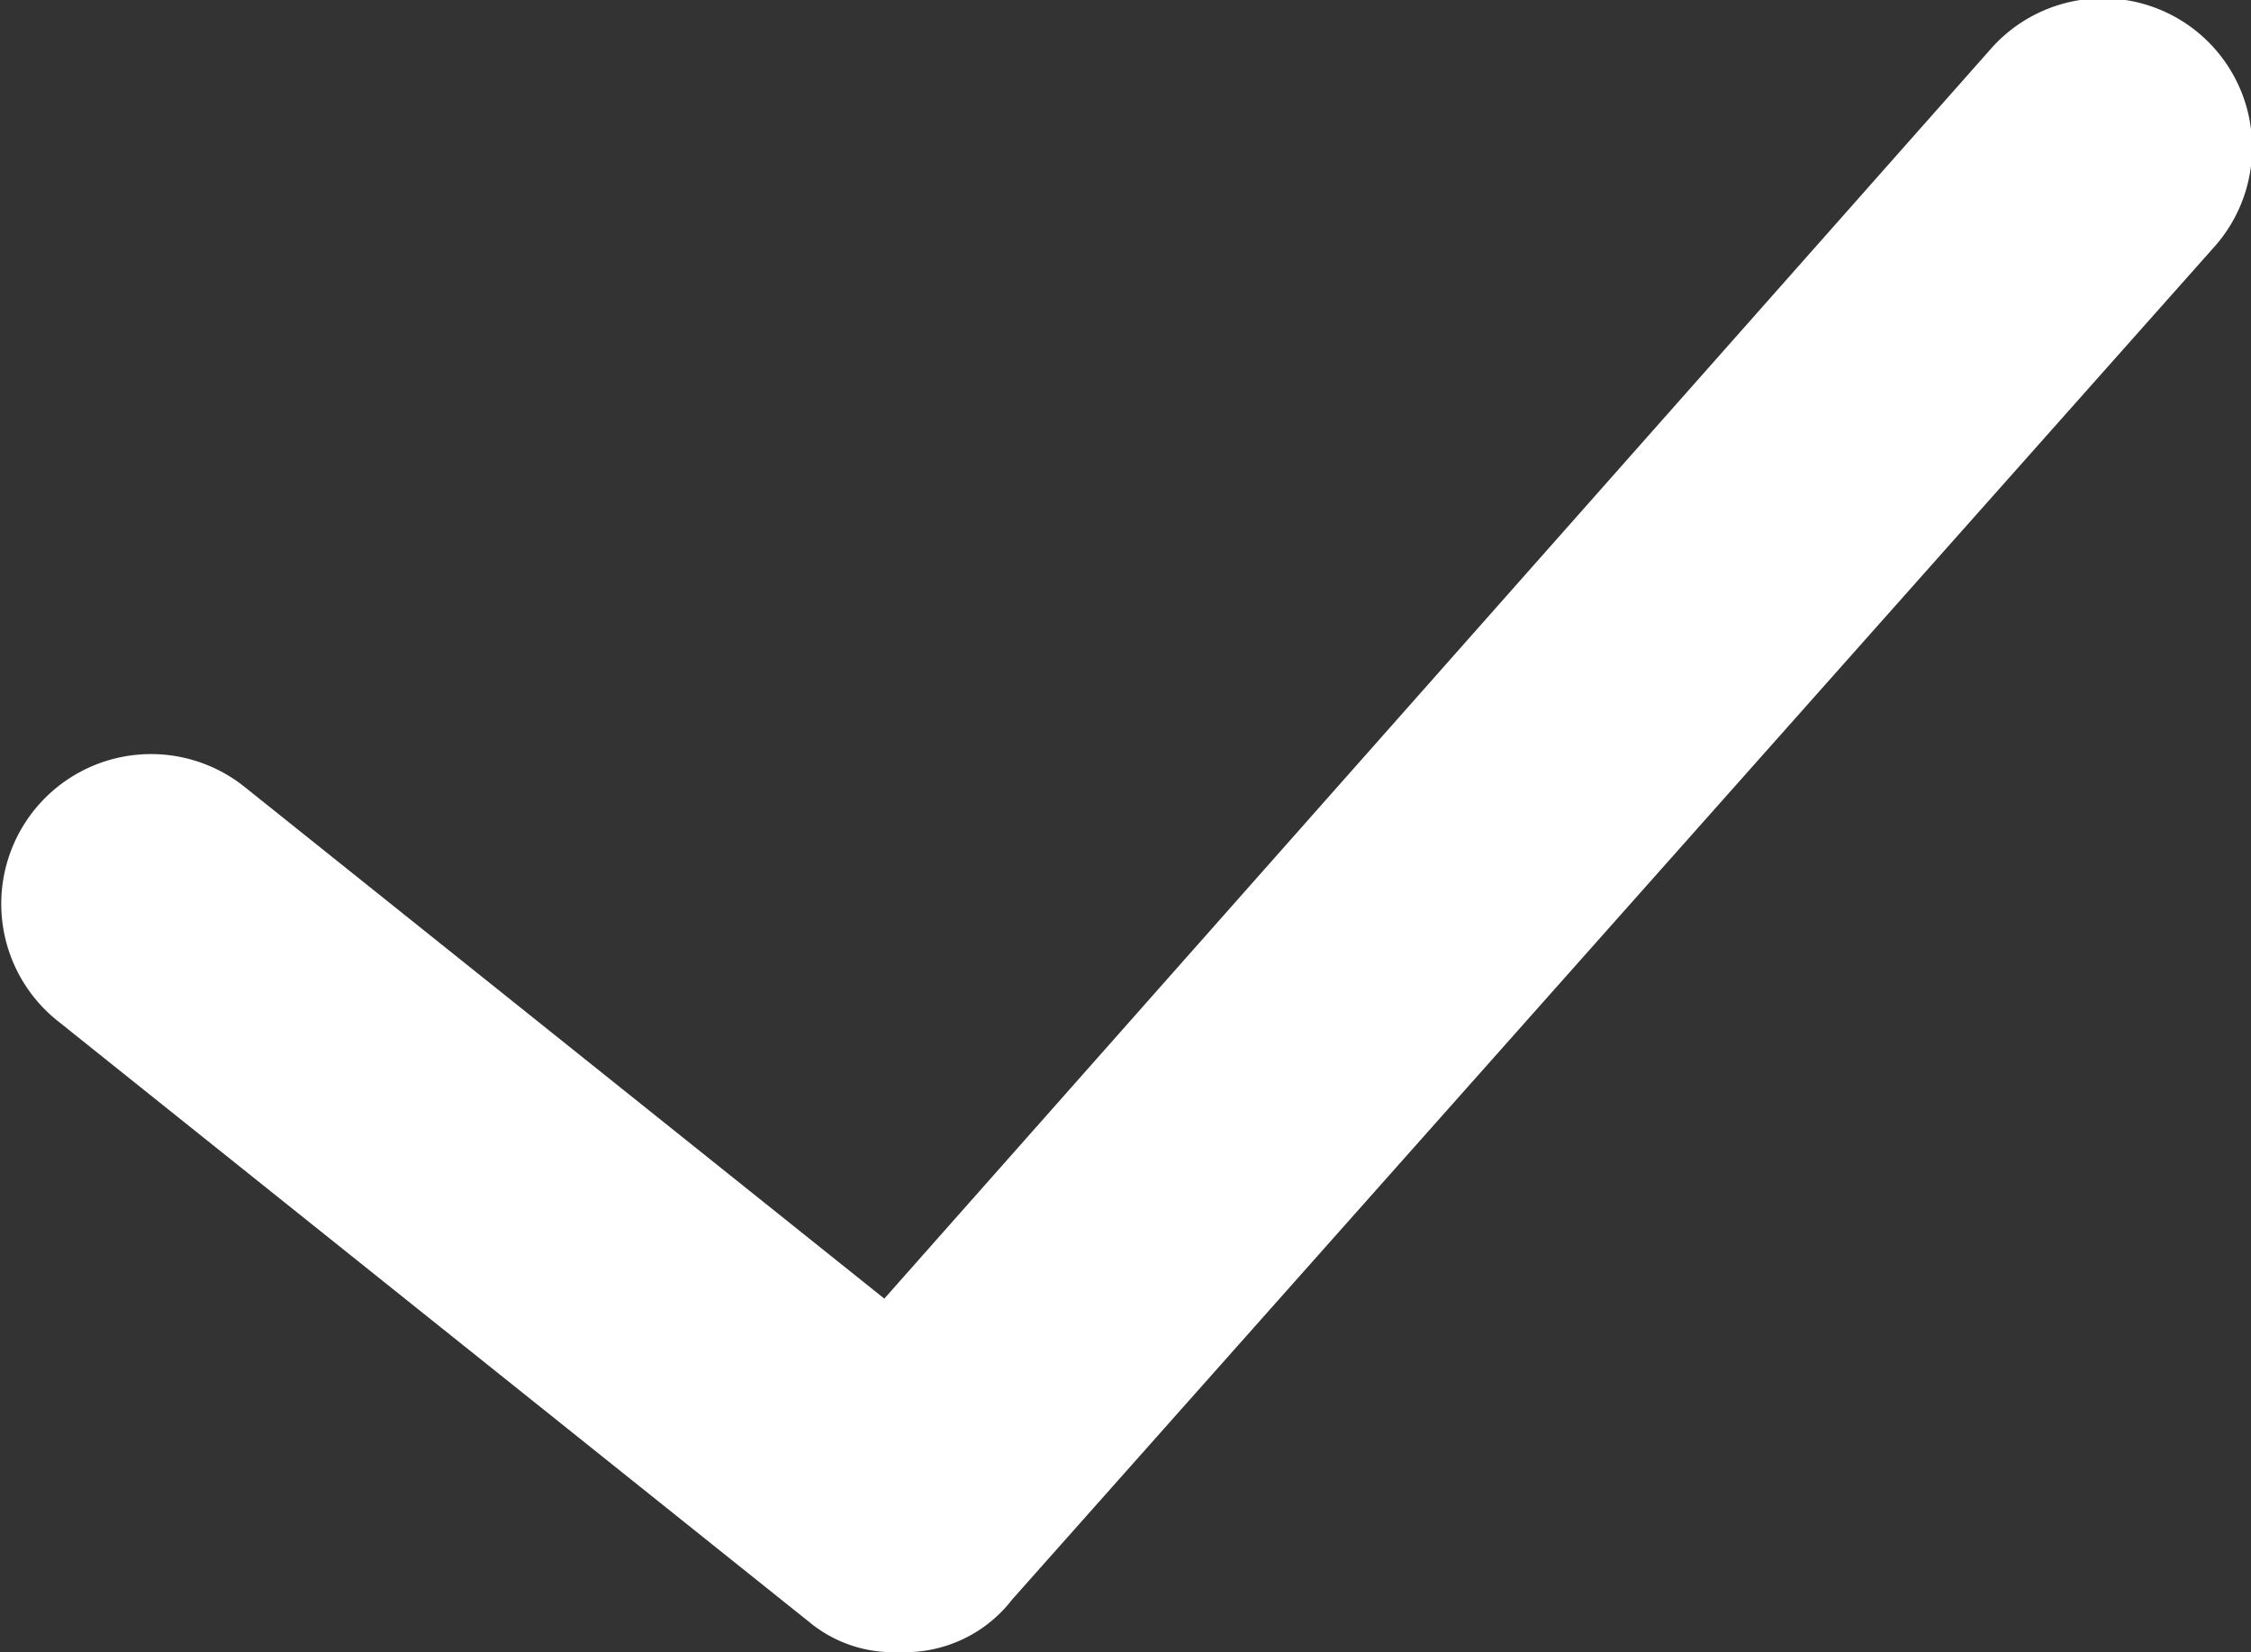
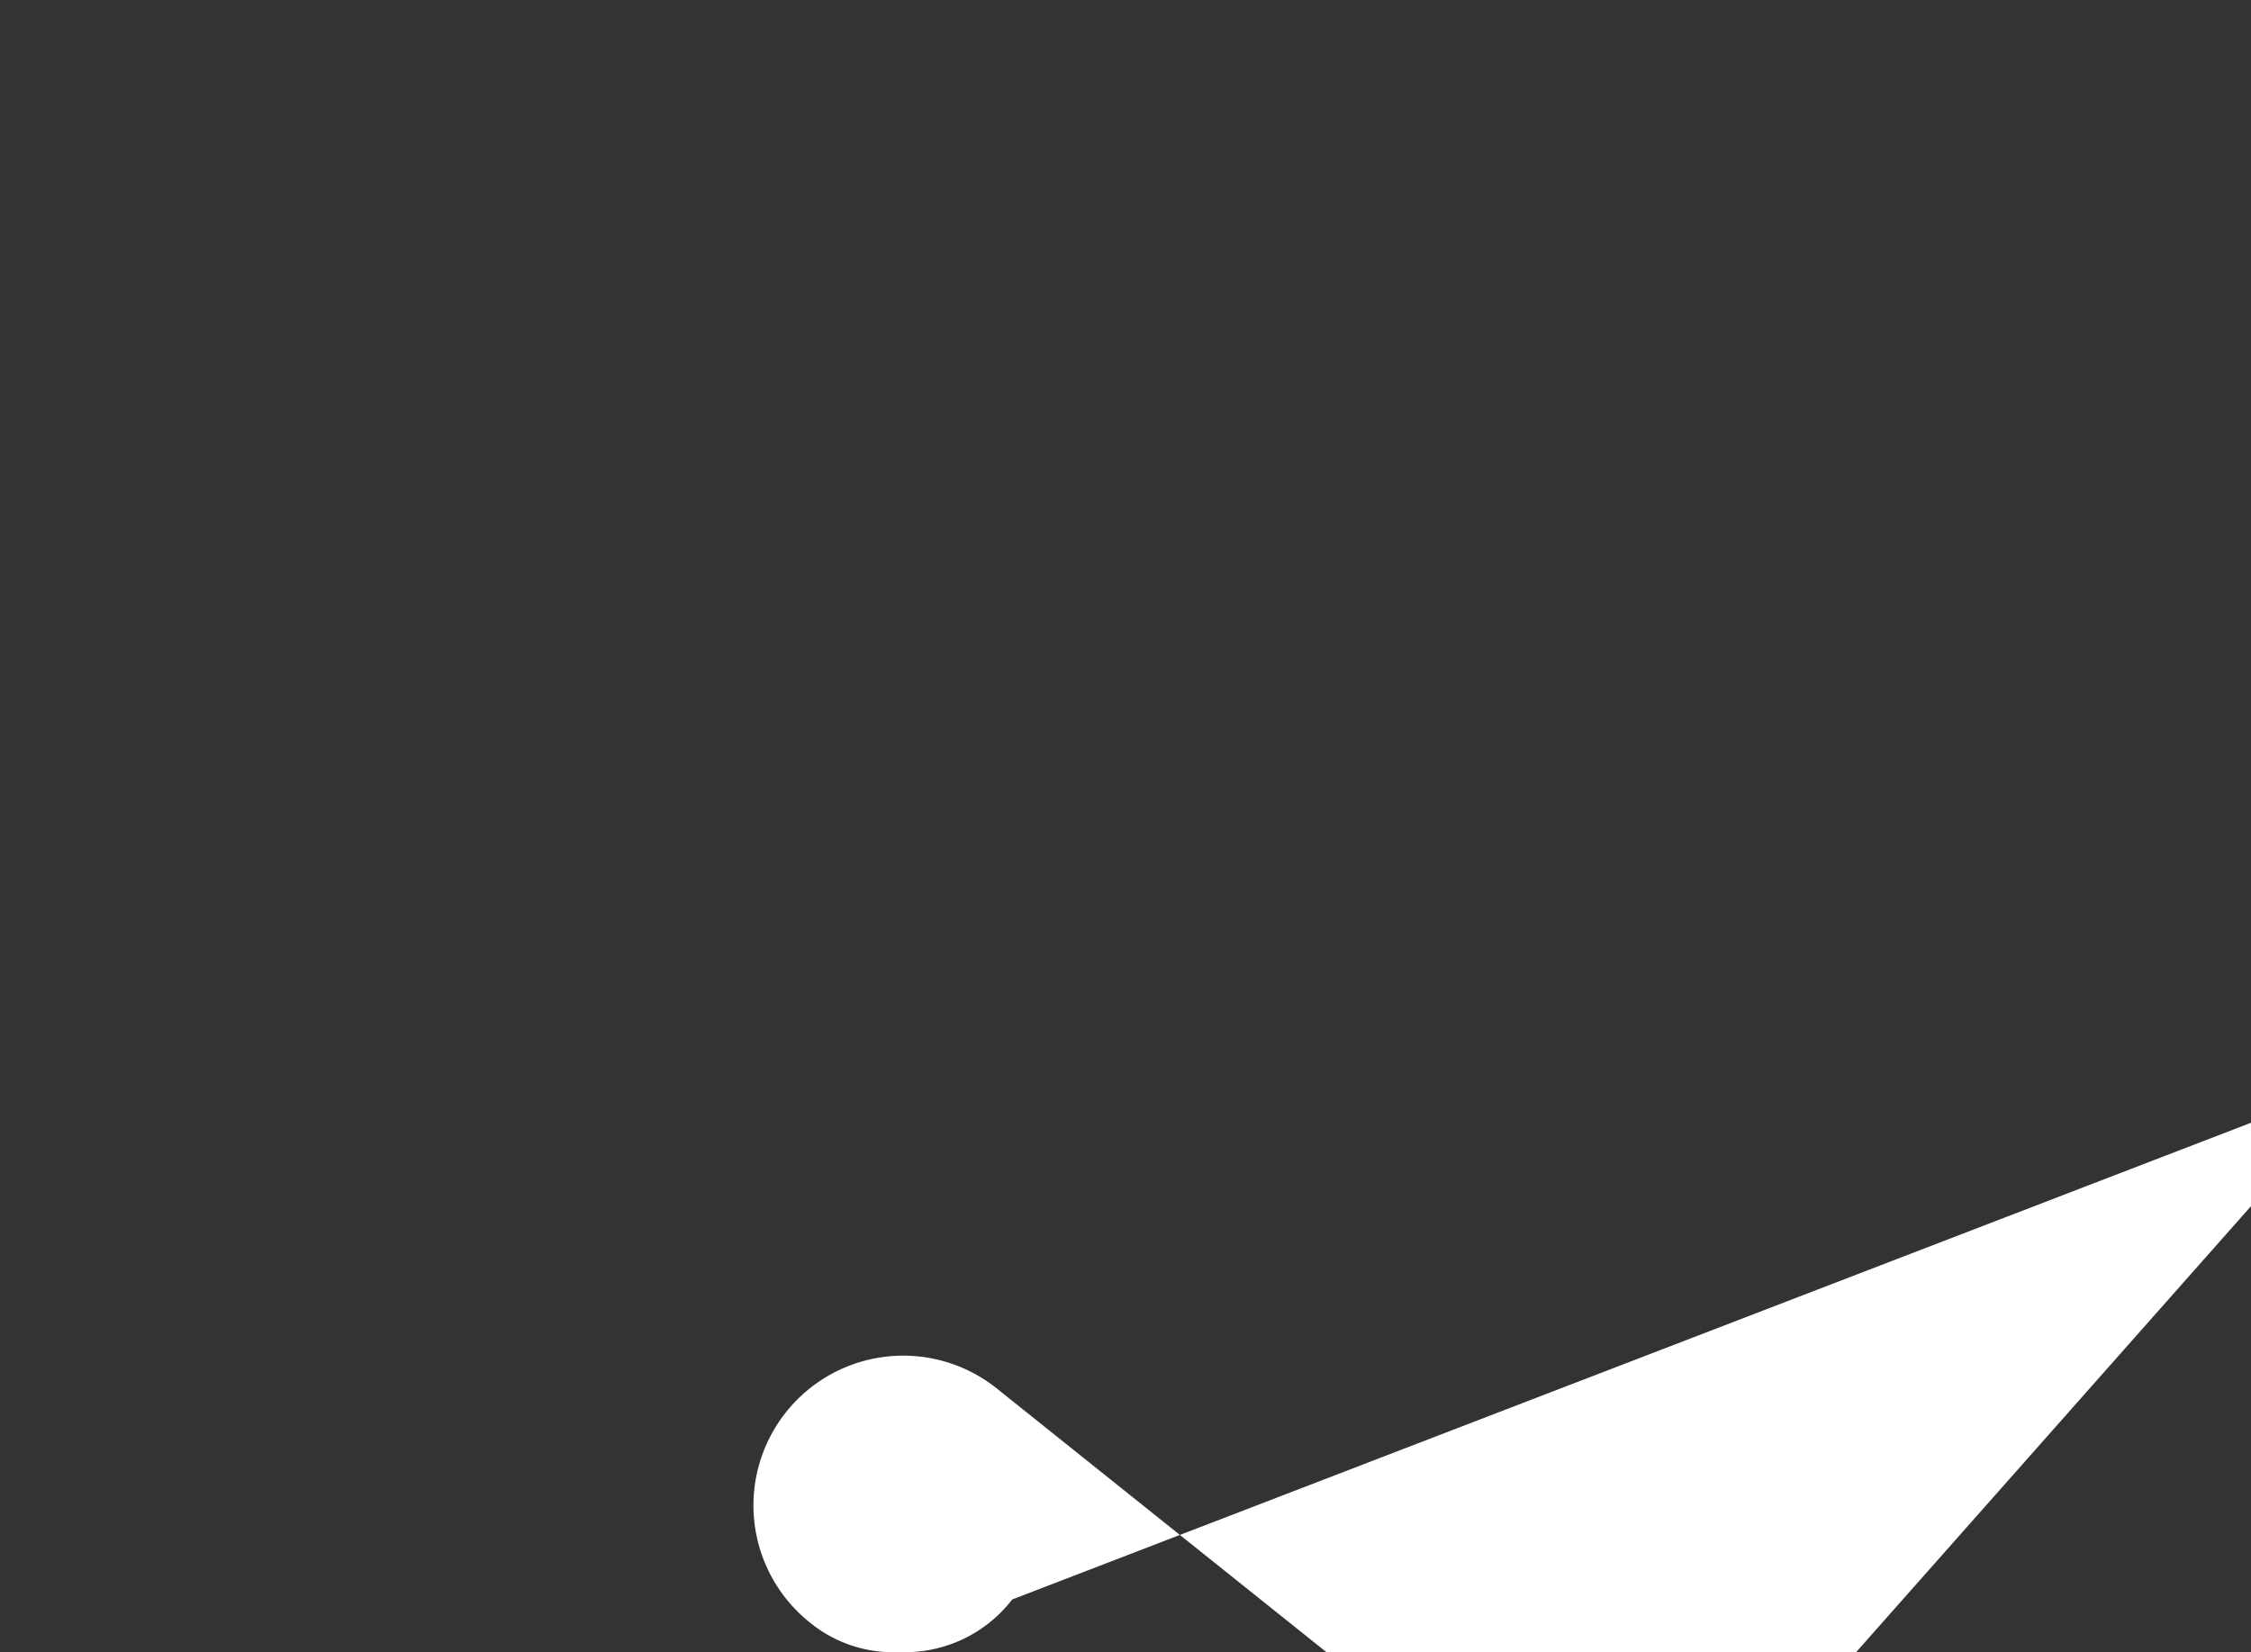
<svg xmlns="http://www.w3.org/2000/svg" width="13.697" height="10.054">
  <rect width="100%" height="100%" fill="#333333" stroke="none" />
-   <path d="M5.473 10.054a.8.8 0 01-.549-.183L.347 6.21a.911.911 0 011.144-1.419l3.89 3.112 6.728-7.6a.908.908 0 011.373 1.19L6.159 9.734a.823.823 0 01-.686.32z" fill="#fff" />
+   <path d="M5.473 10.054a.8.8 0 01-.549-.183a.911.911 0 011.144-1.419l3.89 3.112 6.728-7.6a.908.908 0 011.373 1.19L6.159 9.734a.823.823 0 01-.686.32z" fill="#fff" />
</svg>